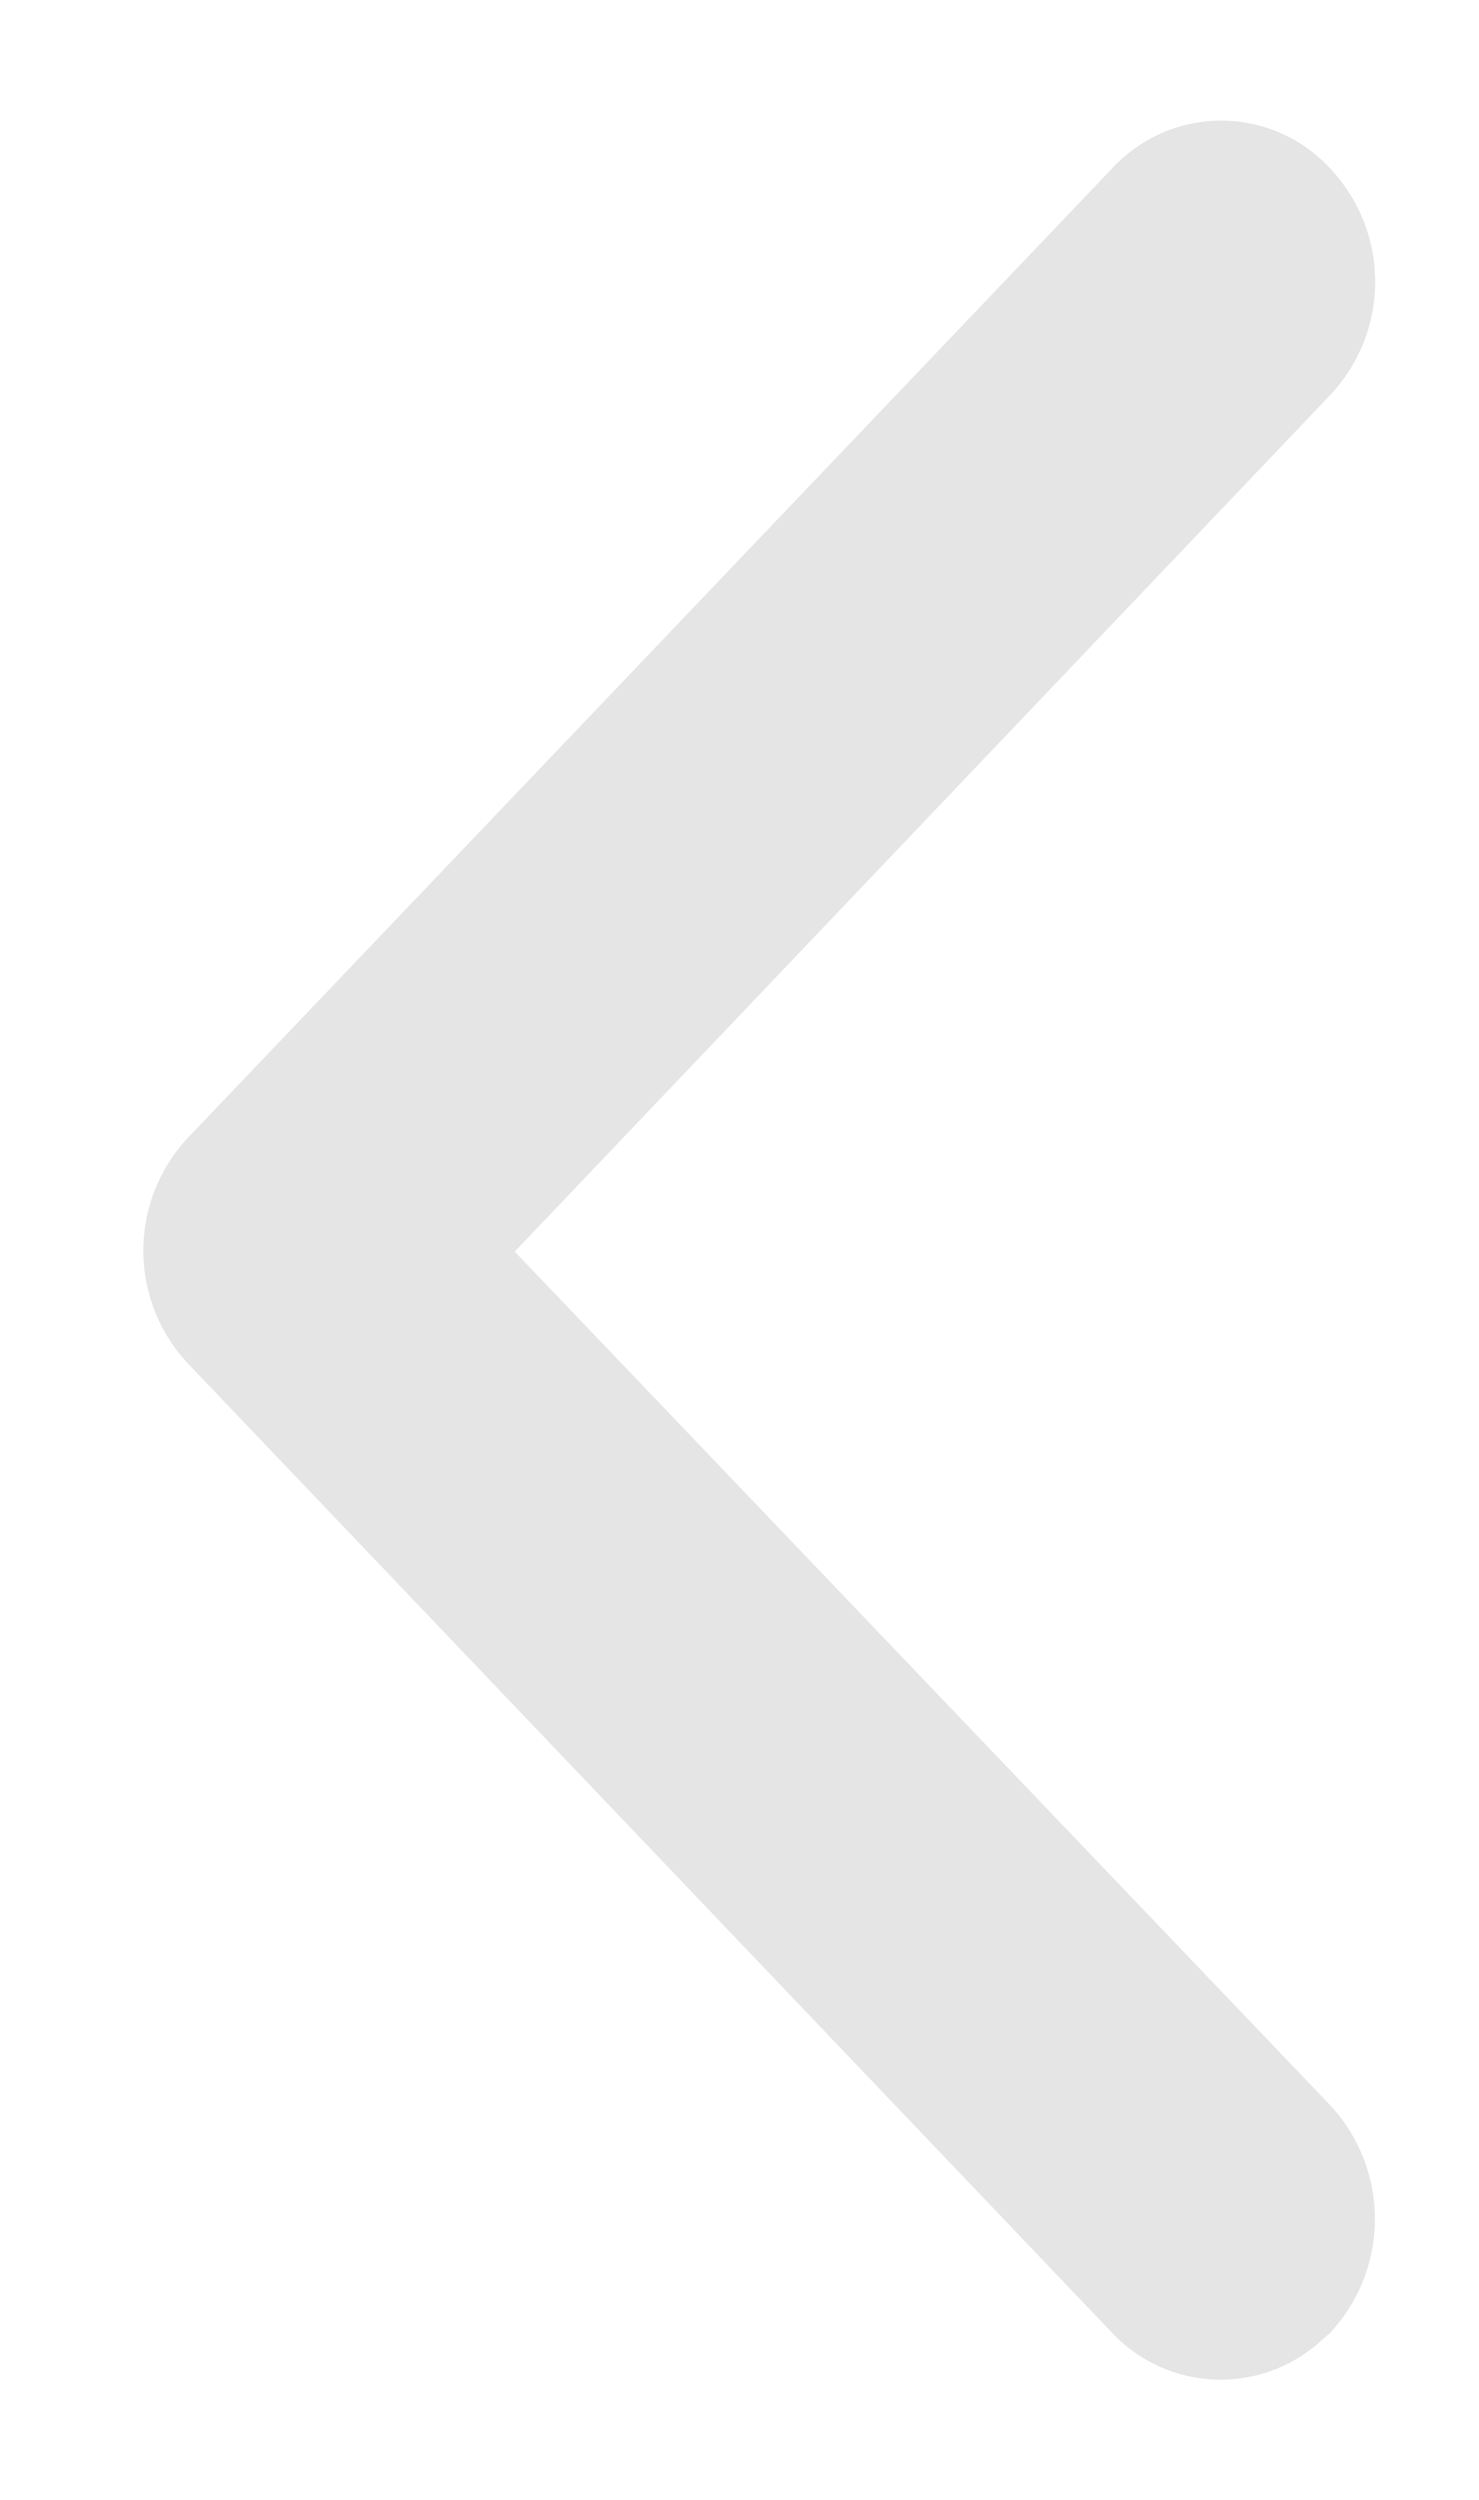
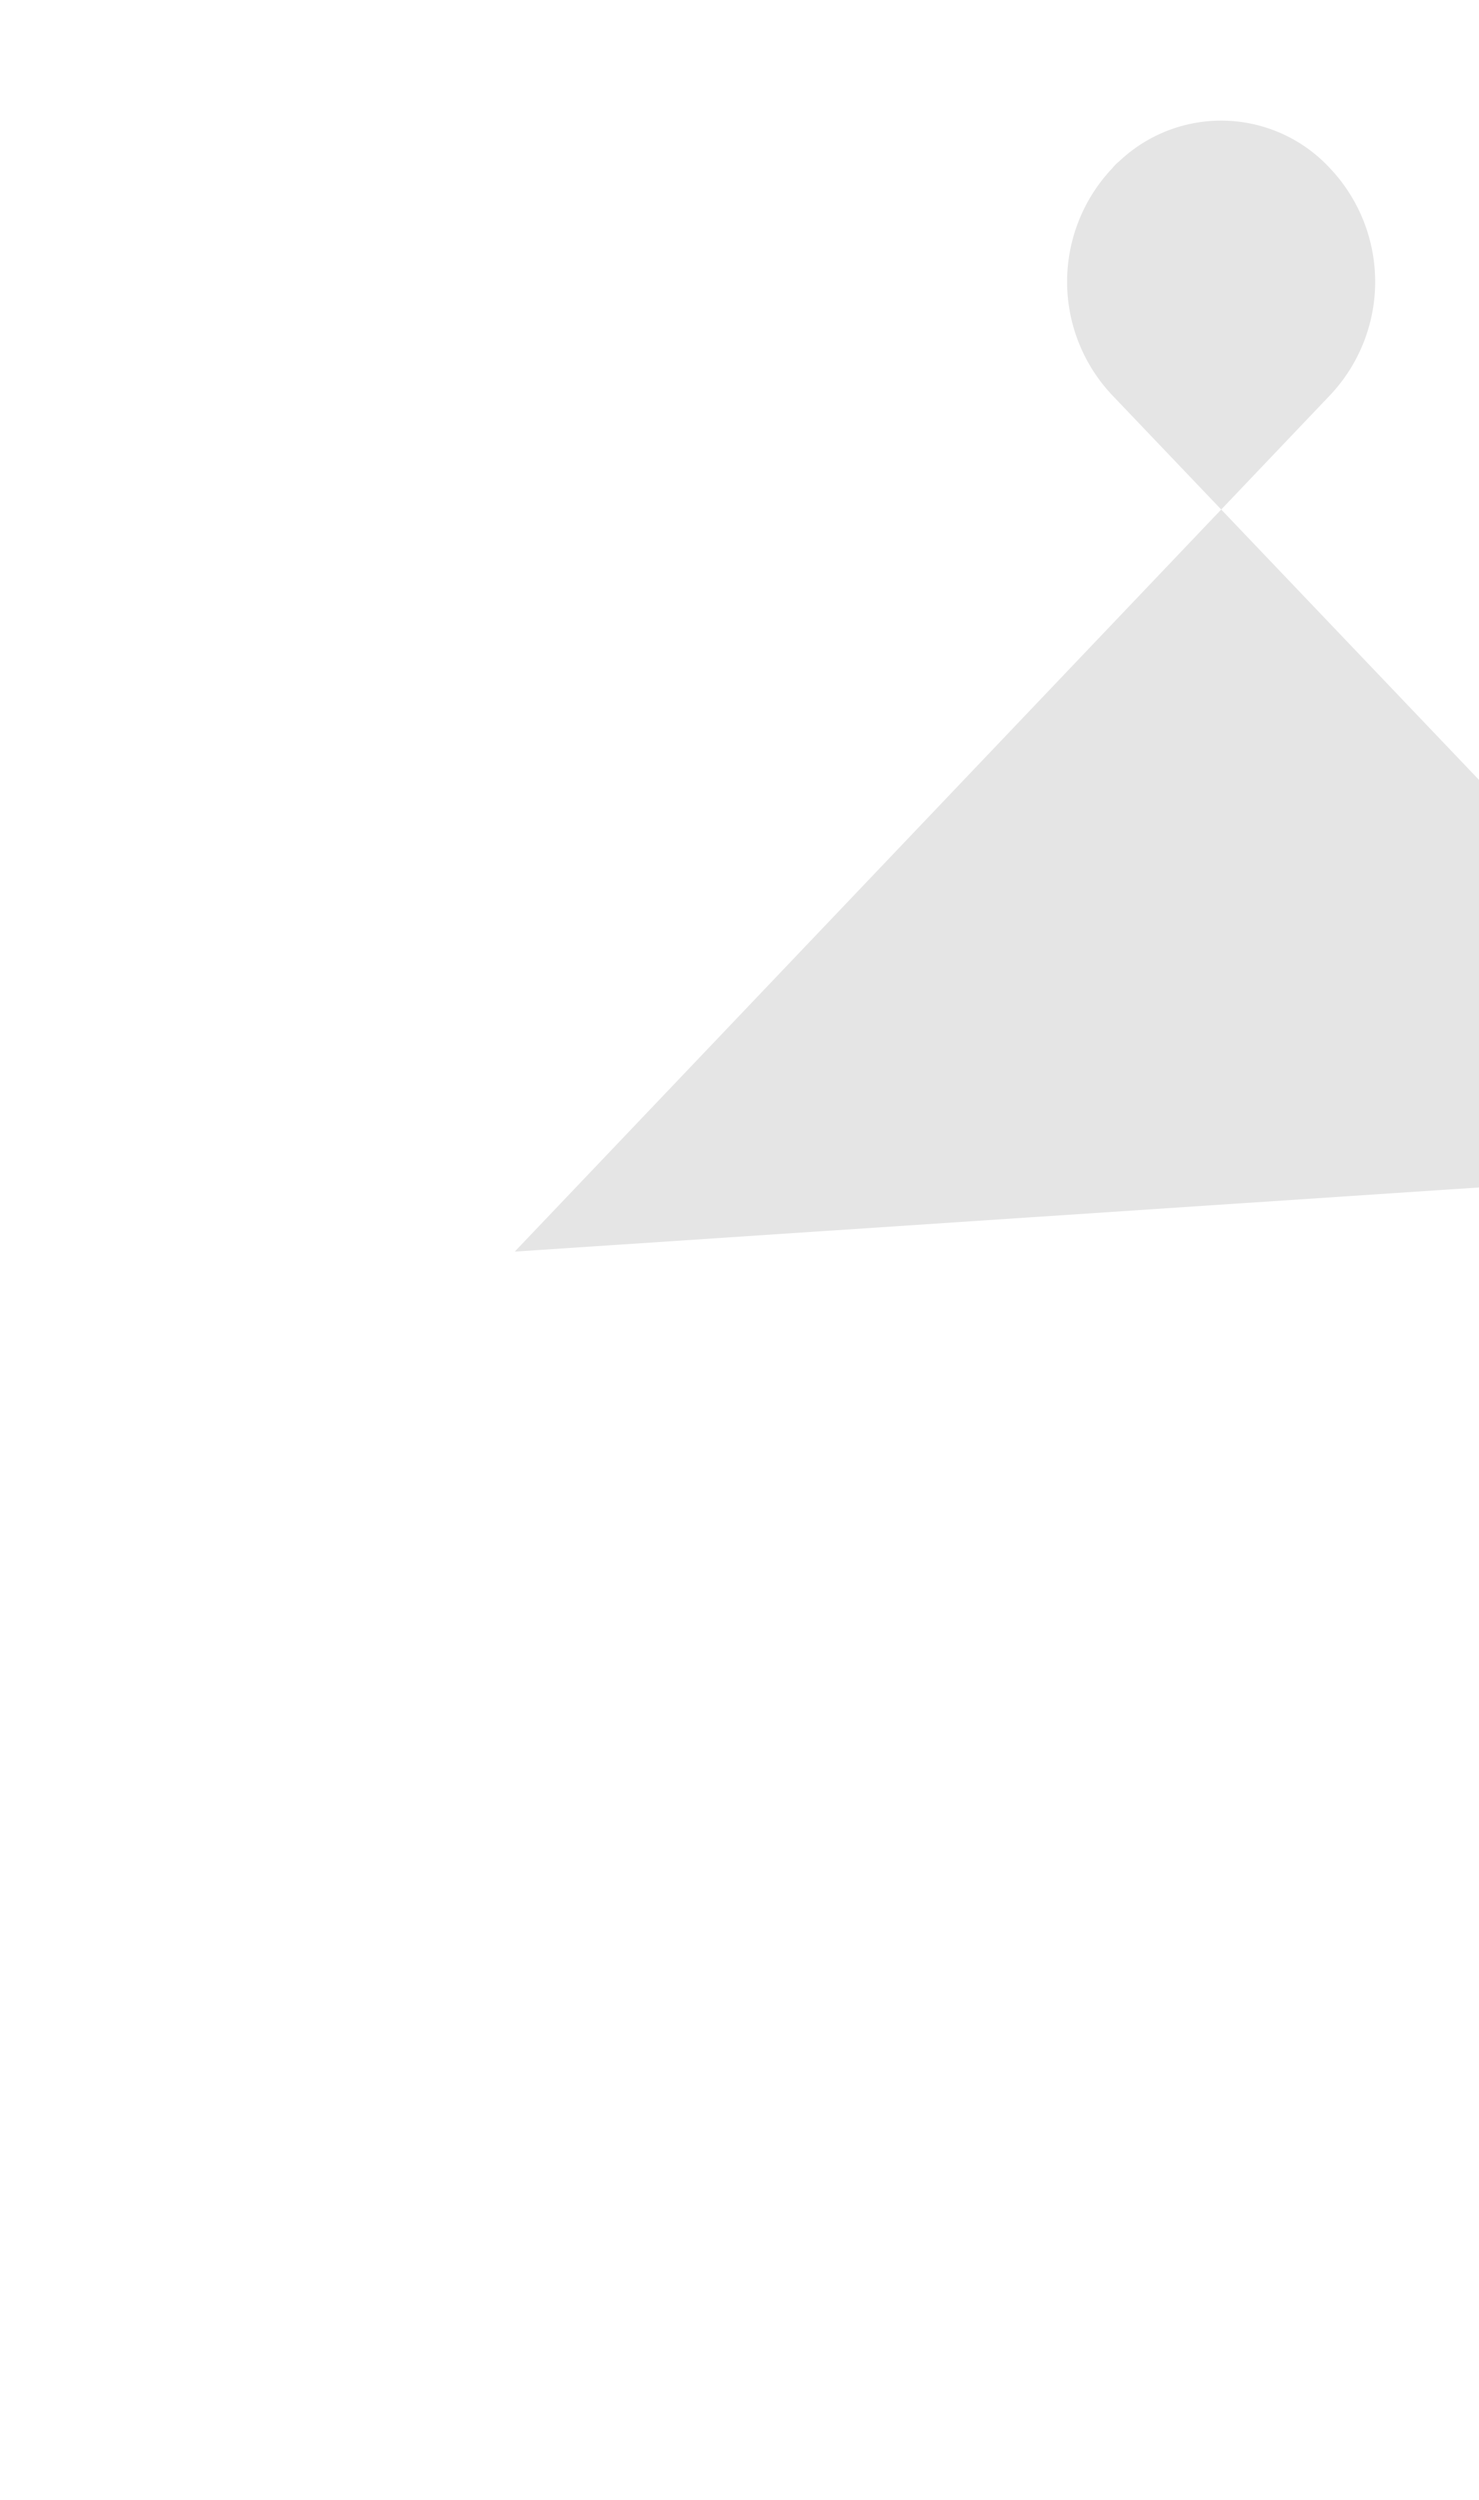
<svg xmlns="http://www.w3.org/2000/svg" id="Capa_1" data-name="Capa 1" viewBox="0 0 14.97 25.29">
  <defs>
    <style>.cls-1{fill:#e5e5e5;}</style>
  </defs>
  <g id="Grupo_20" data-name="Grupo 20">
-     <path id="Path-2" class="cls-1" d="M5.21,12.66,13.46,4a1.67,1.67,0,0,0,0-2.3,1.5,1.5,0,0,0-2.13-.07.46.46,0,0,0-.07.07l-9.35,9.8a1.67,1.67,0,0,0,0,2.3l9.35,9.8a1.51,1.51,0,0,0,2.13.06l.07-.06a1.69,1.69,0,0,0,0-2.31Z" />
+     <path id="Path-2" class="cls-1" d="M5.21,12.66,13.46,4a1.67,1.67,0,0,0,0-2.3,1.5,1.5,0,0,0-2.13-.07.46.46,0,0,0-.07.07a1.67,1.67,0,0,0,0,2.3l9.35,9.8a1.51,1.51,0,0,0,2.13.06l.07-.06a1.69,1.69,0,0,0,0-2.31Z" />
  </g>
</svg>